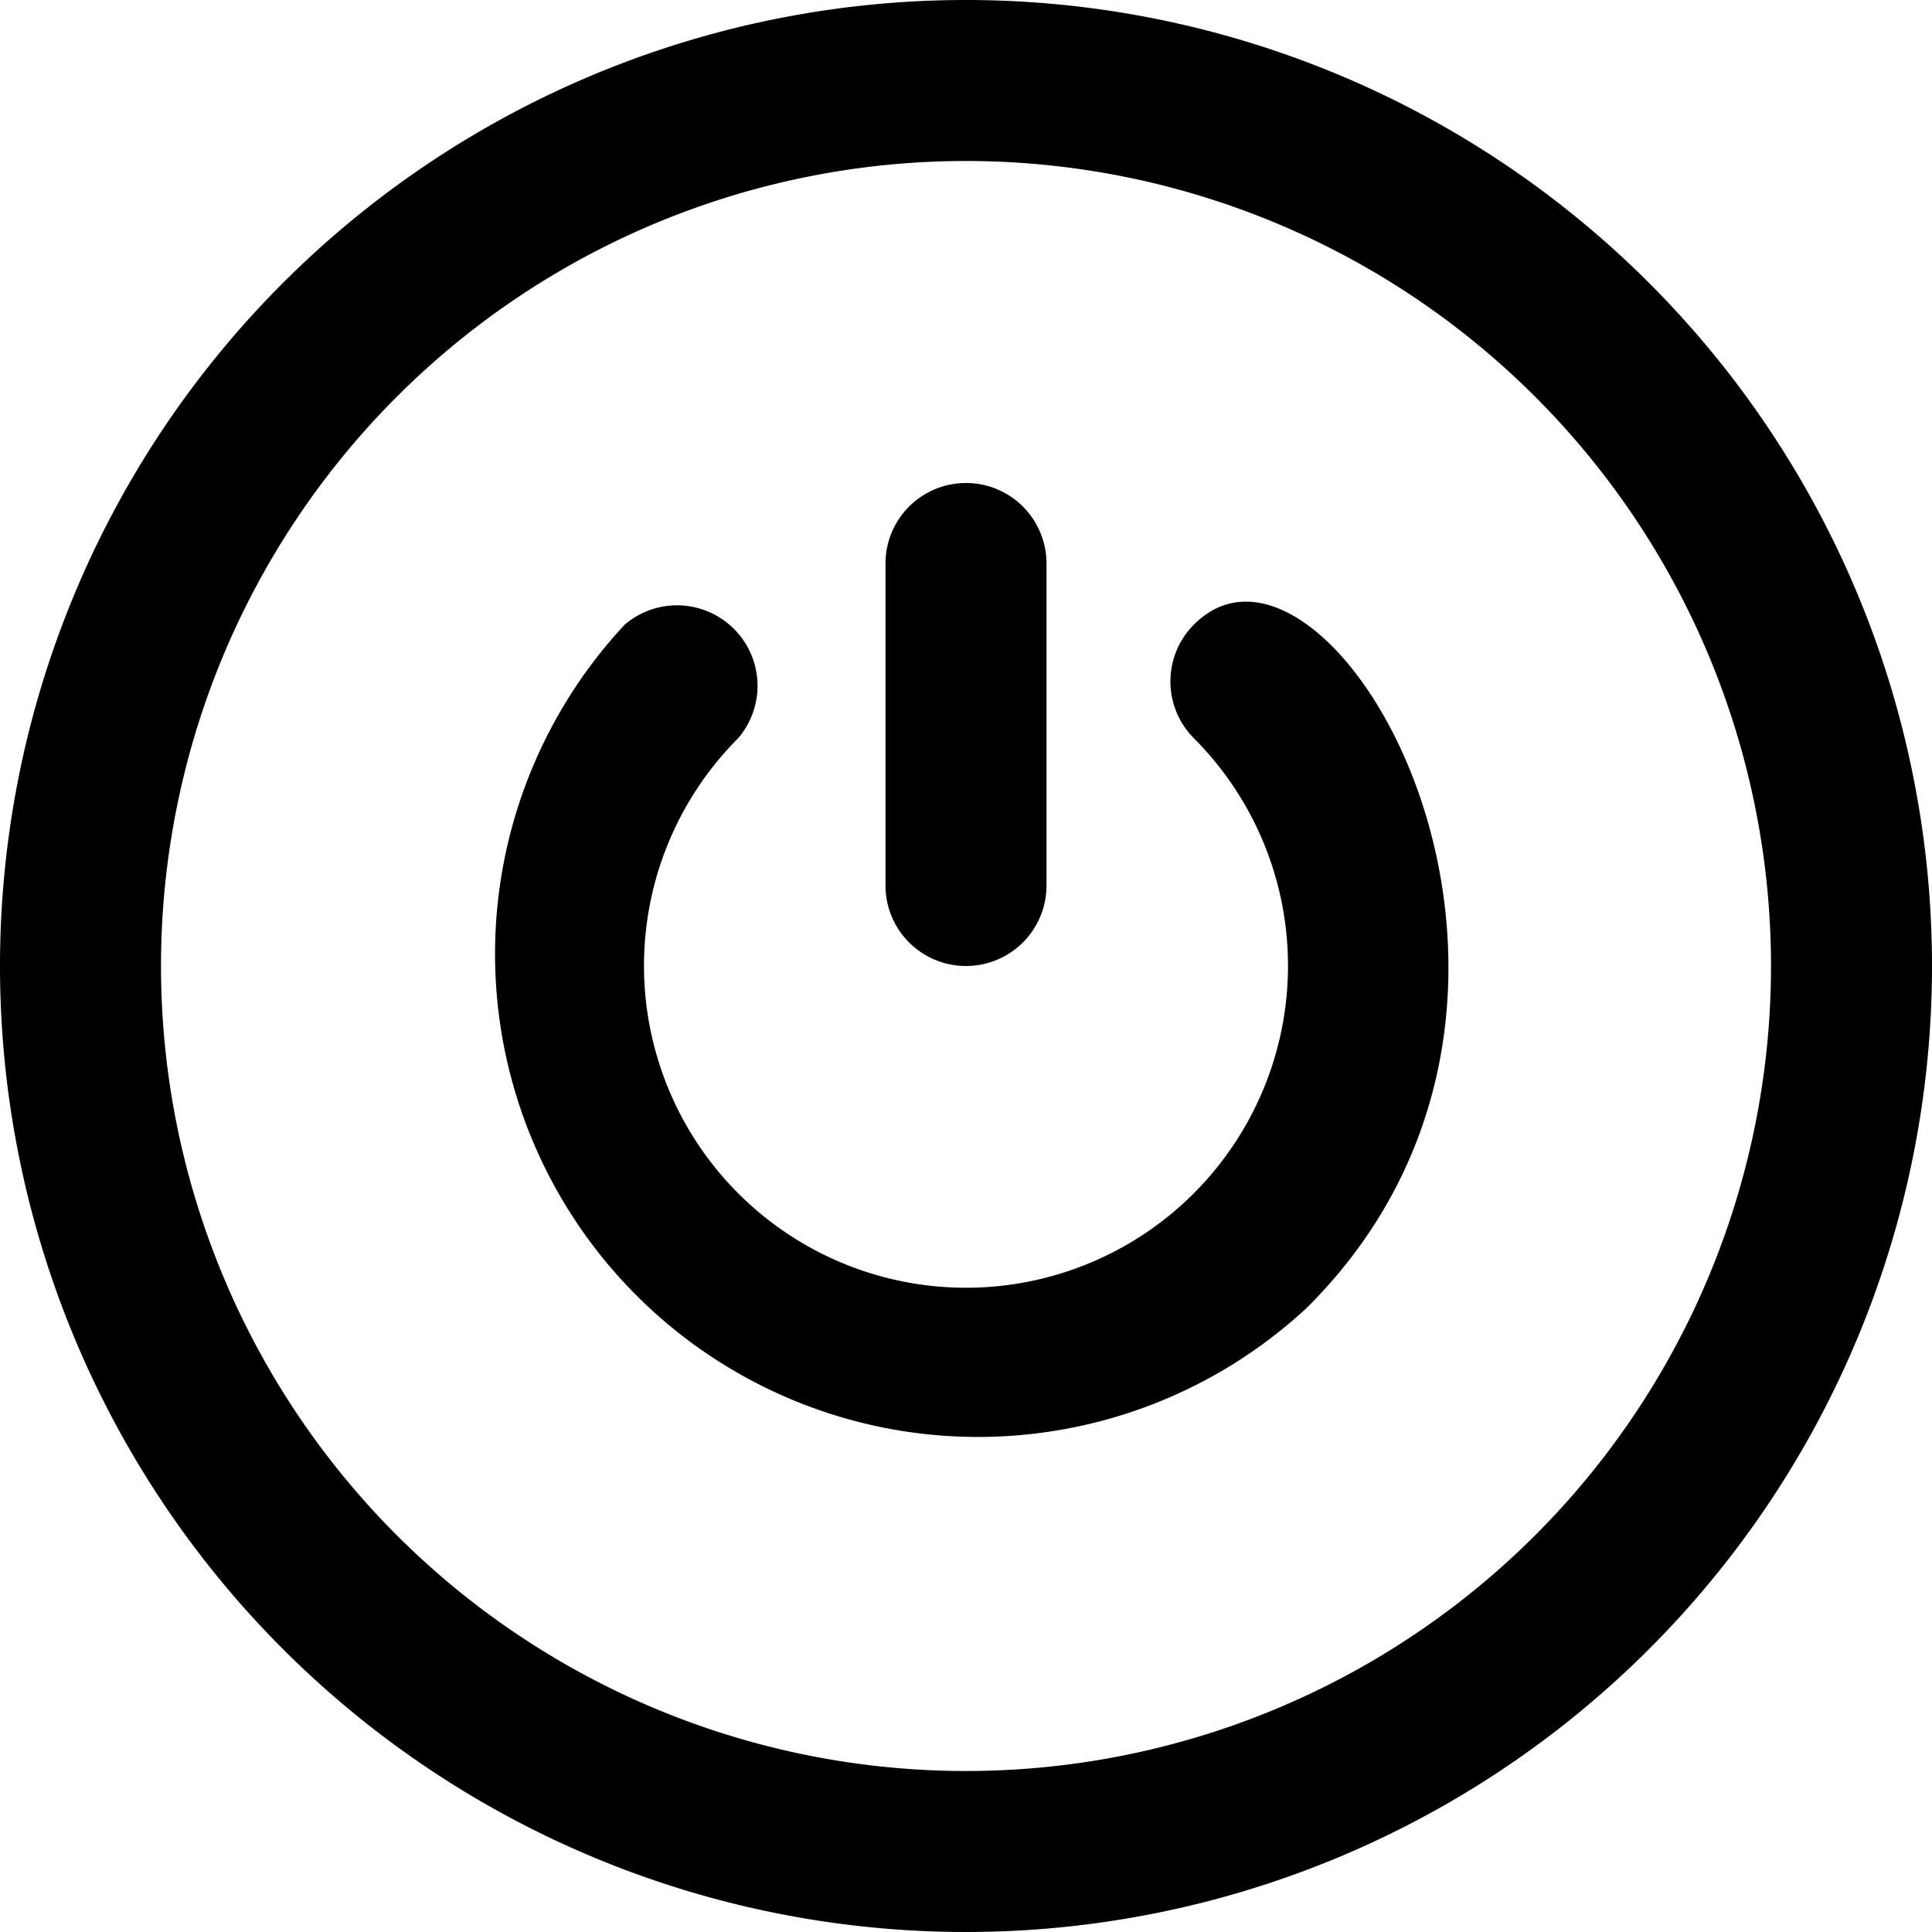
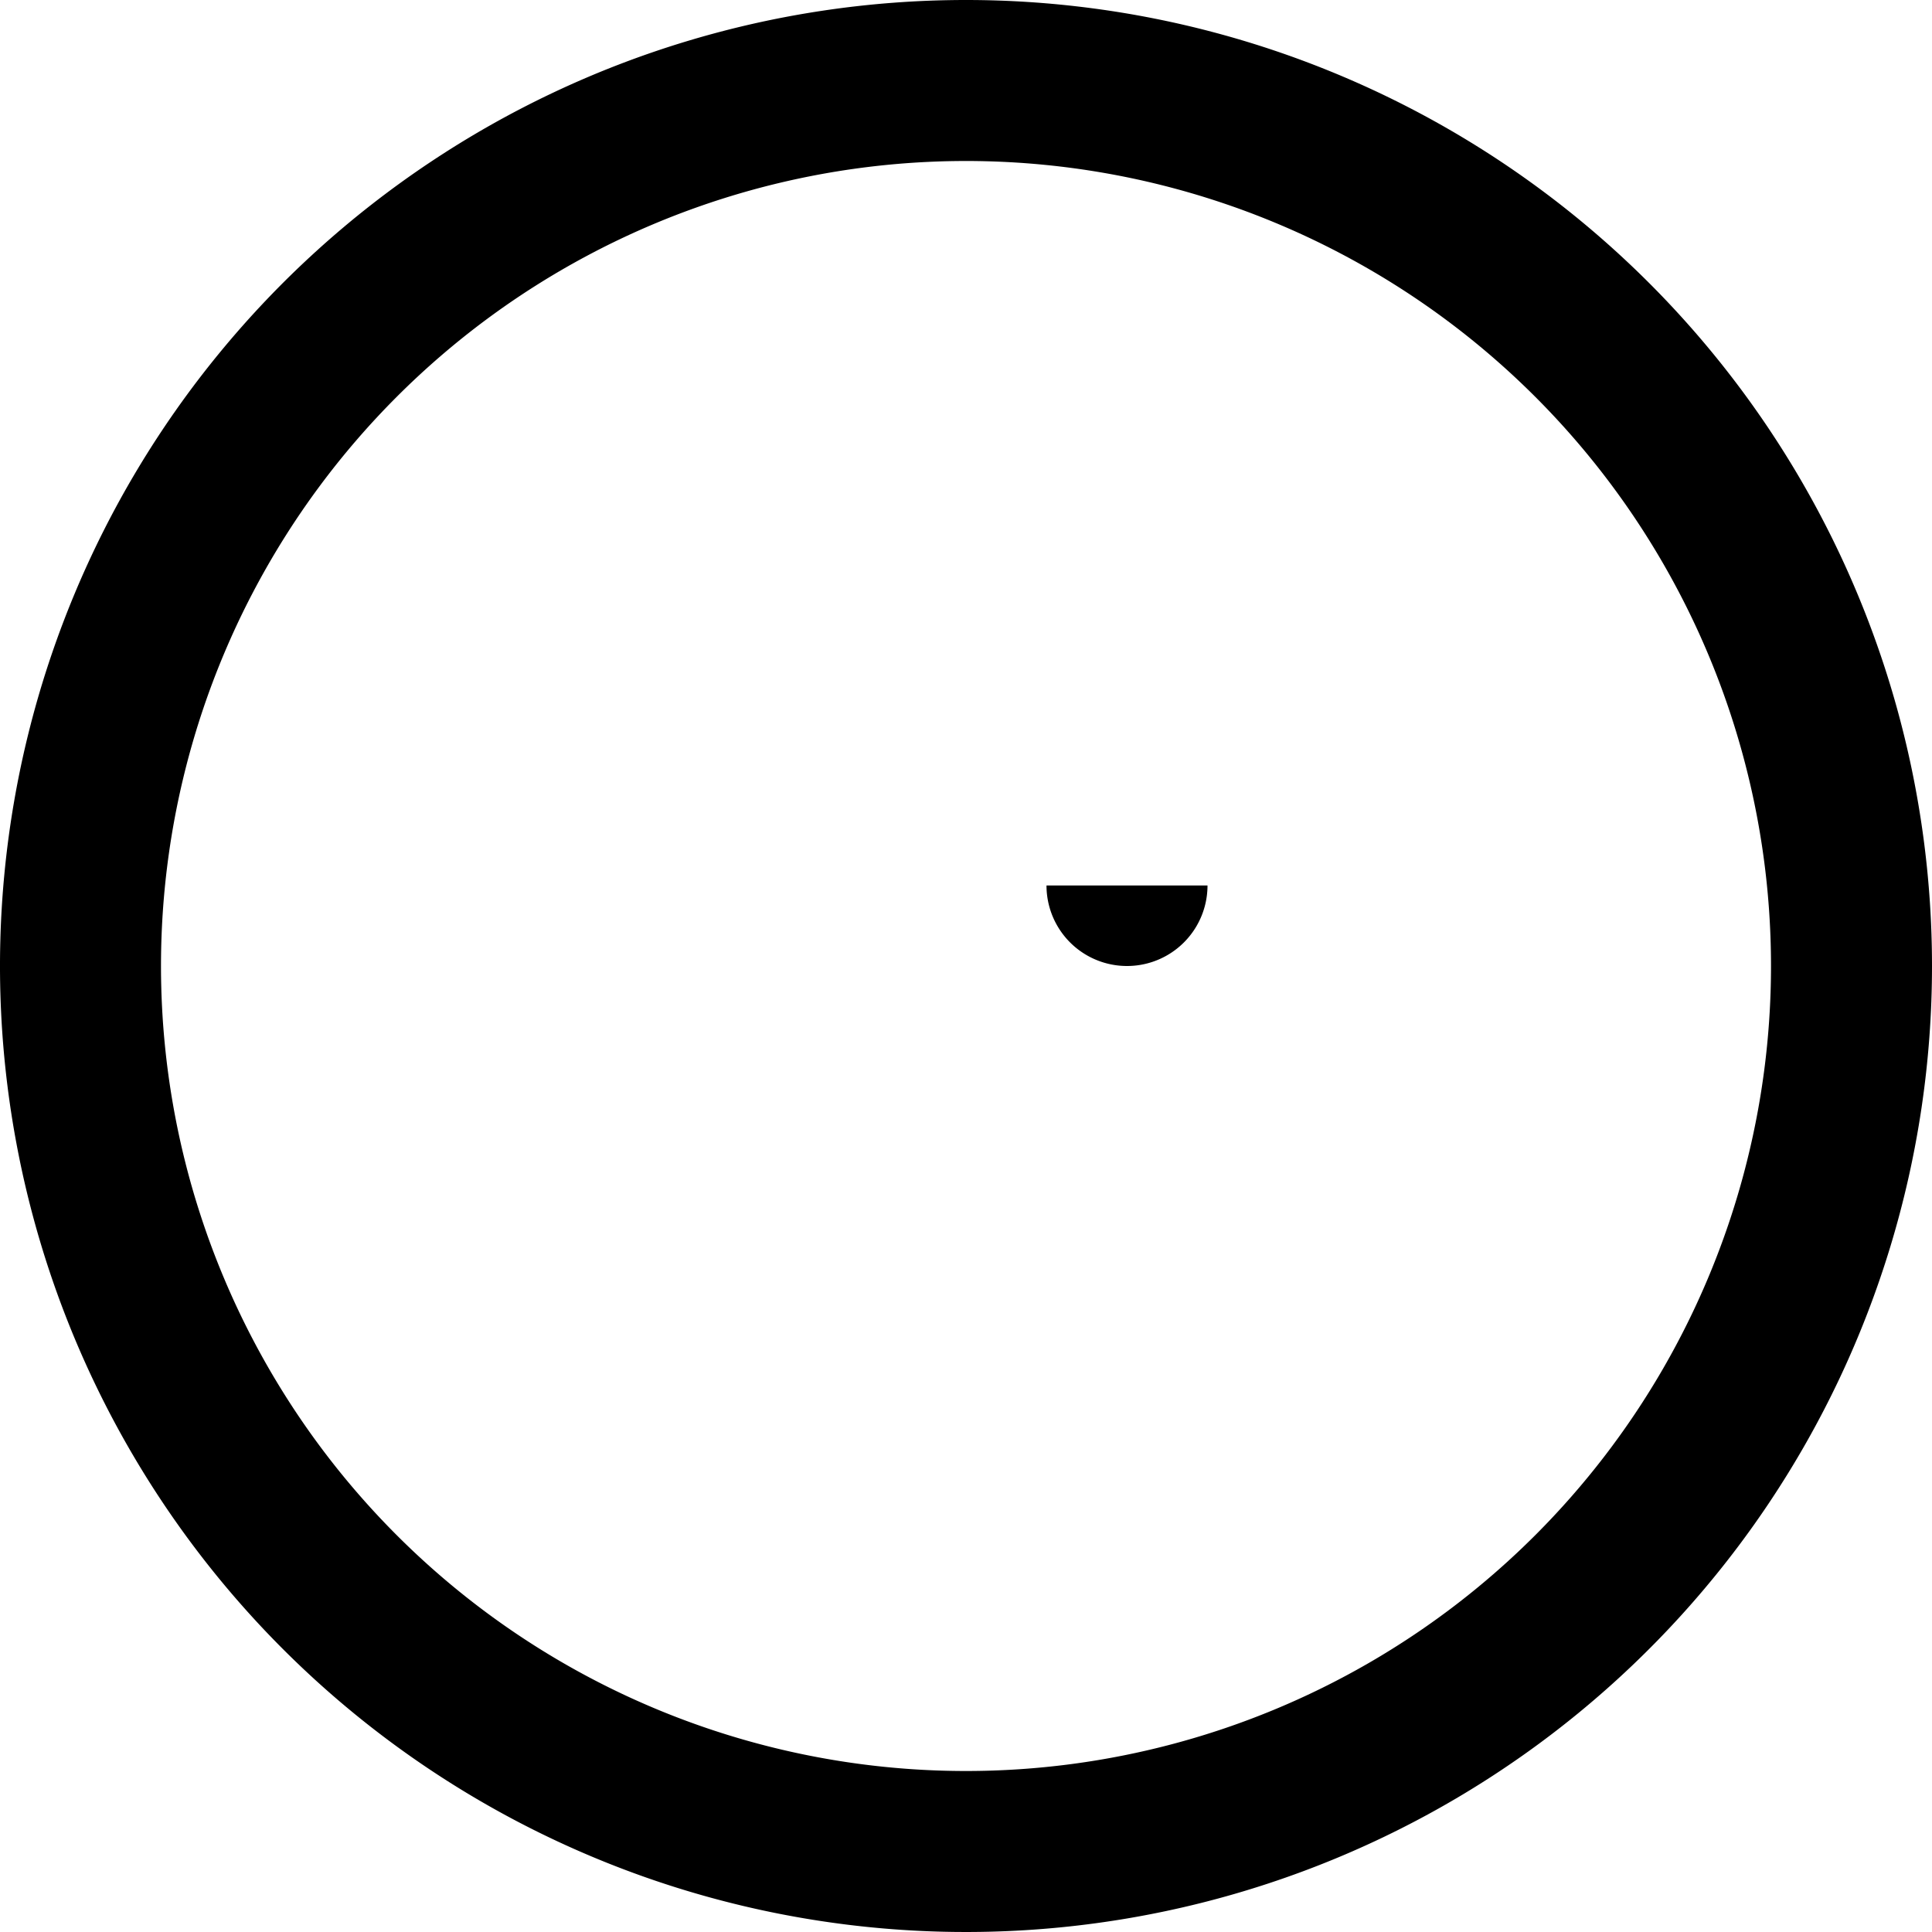
<svg xmlns="http://www.w3.org/2000/svg" viewBox="0 0 24 24">
  <g id="Power">
-     <path d="m14.83 7.76a1 1 0 0 0 0 1.41 4 4 0 1 1 -5.66 0 1 1 0 0 0 -1.41-1.41 6 6 0 0 0 8.48 8.48c3.92-3.91.28-10.18-1.41-8.48z" />
-     <path d="m13 11v-4a1 1 0 0 0 -2 0v4a1 1 0 0 0 2 0z" />
+     <path d="m13 11v-4v4a1 1 0 0 0 2 0z" />
    <path d="m12 0a12 12 0 1 0 12 12 12 12 0 0 0 -12-12zm0 22a10 10 0 1 1 10-10 10 10 0 0 1 -10 10z" />
  </g>
</svg>